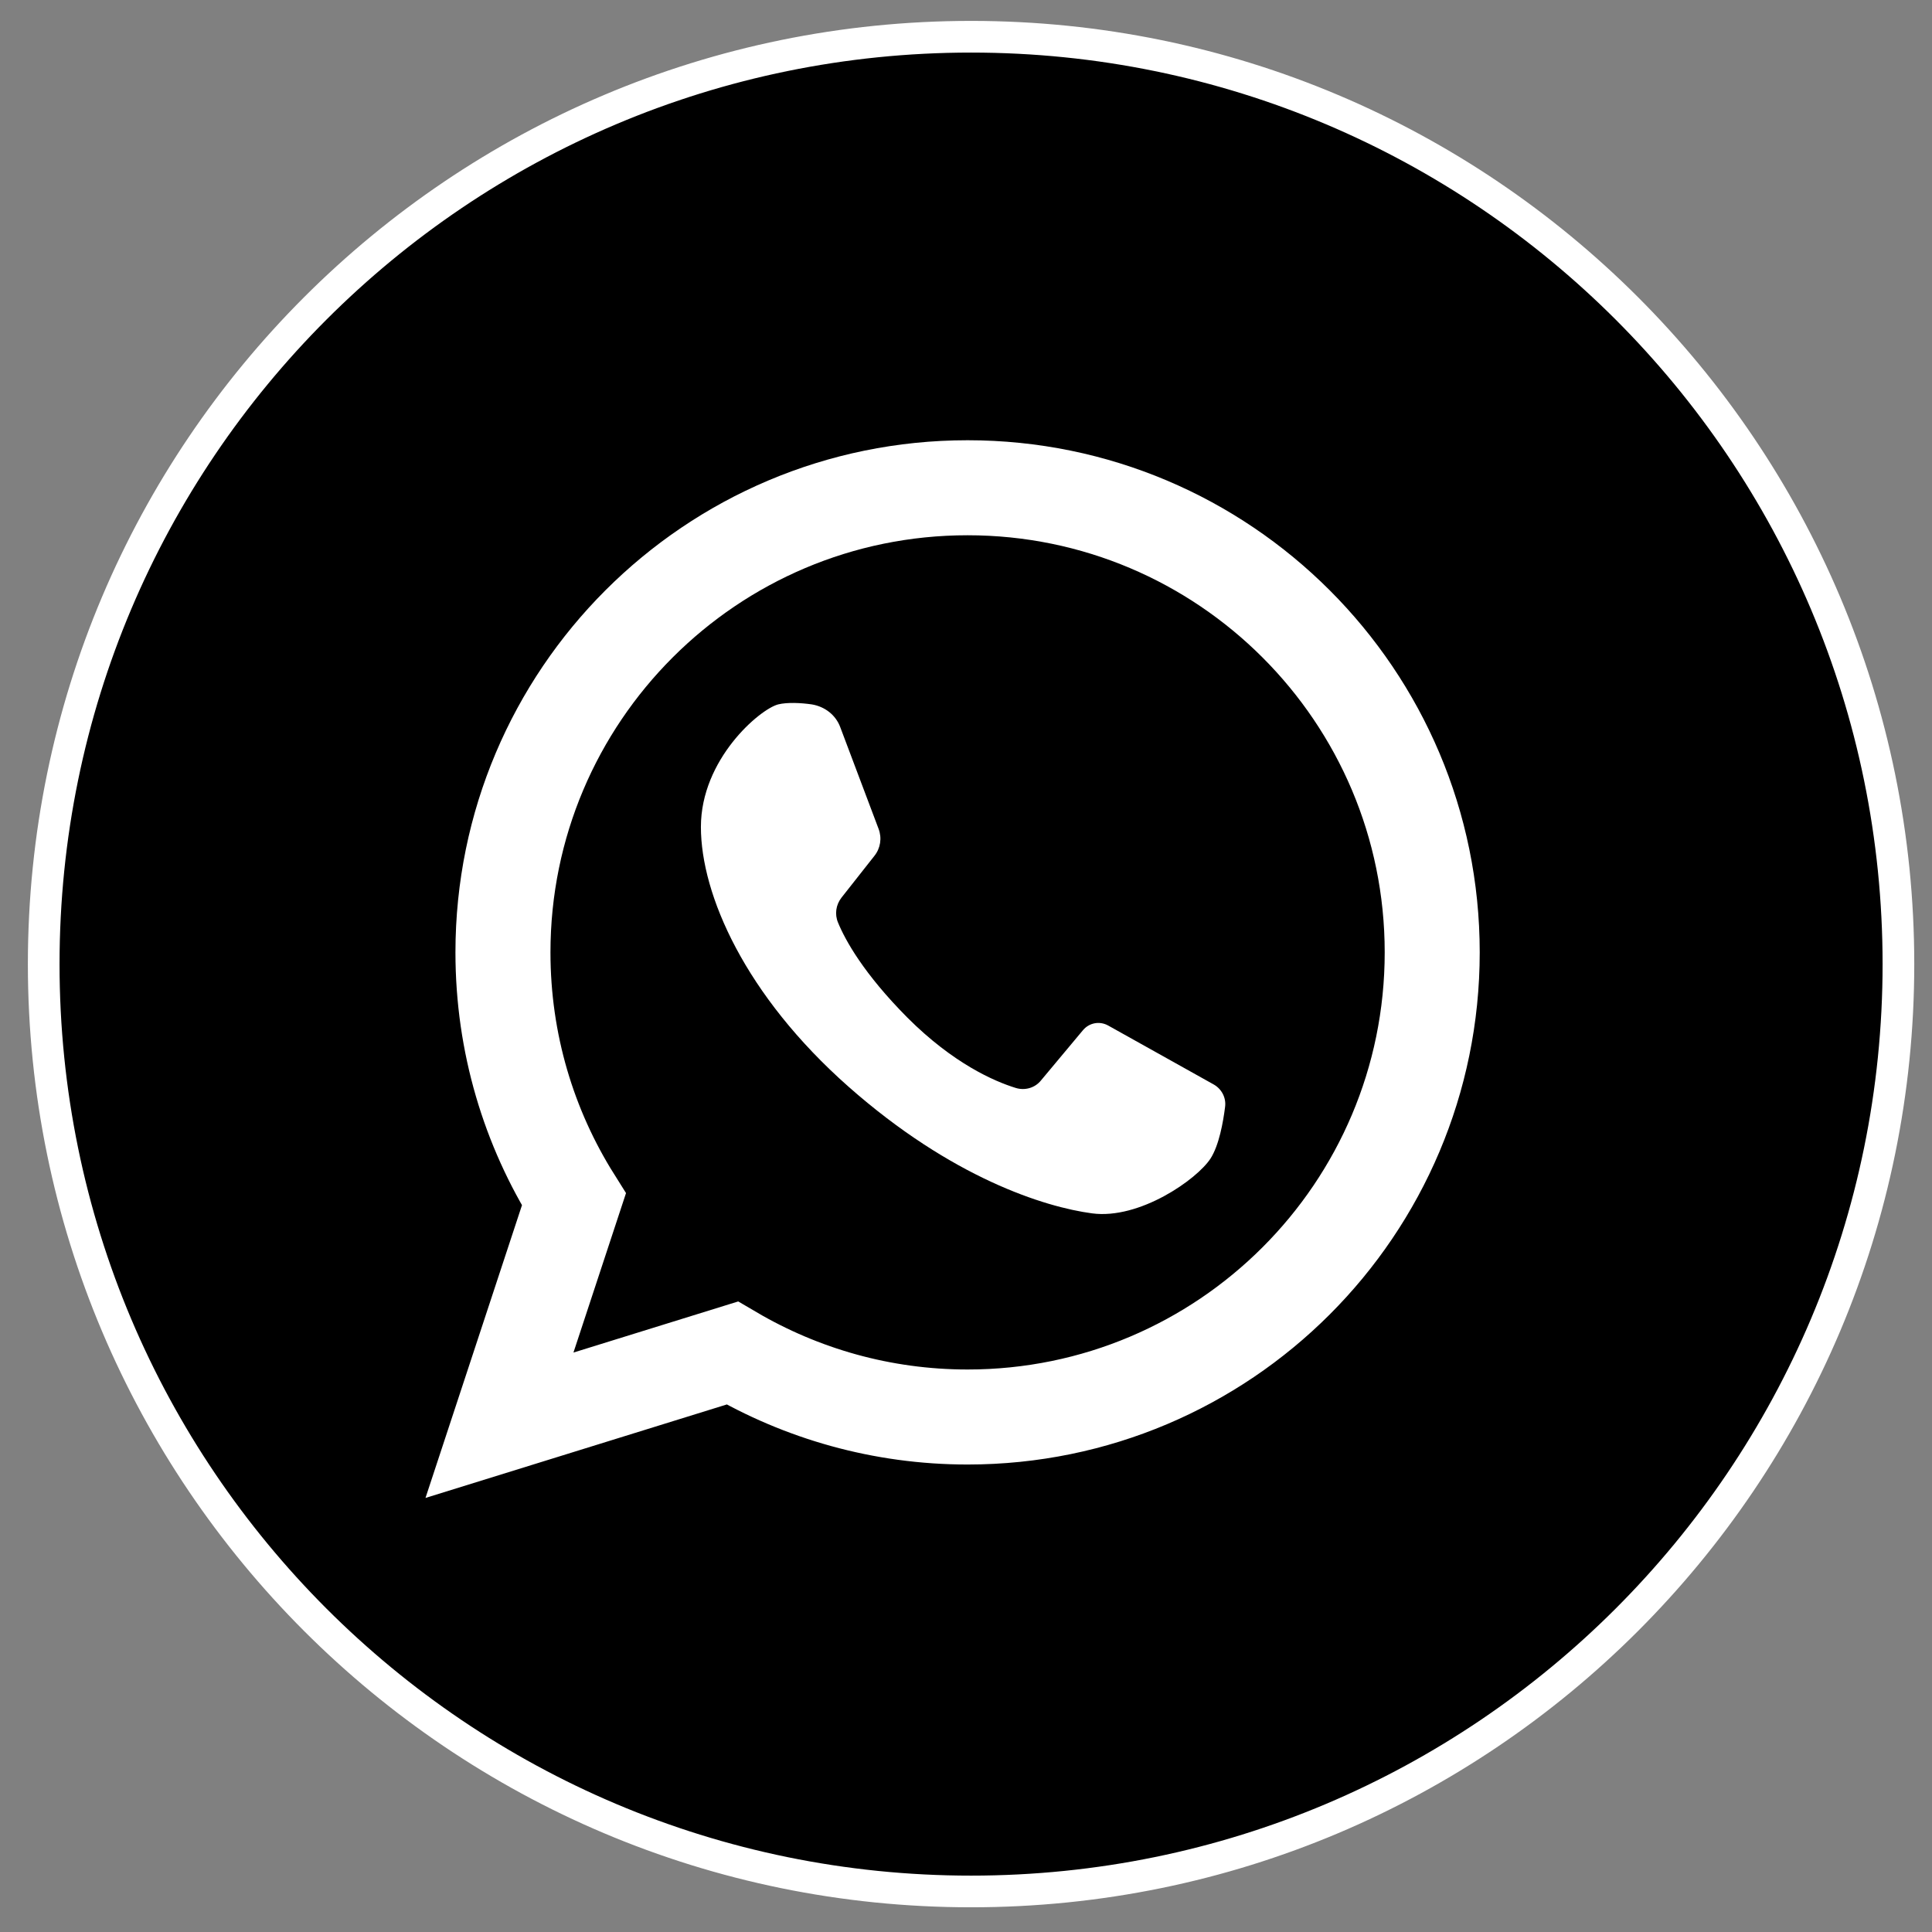
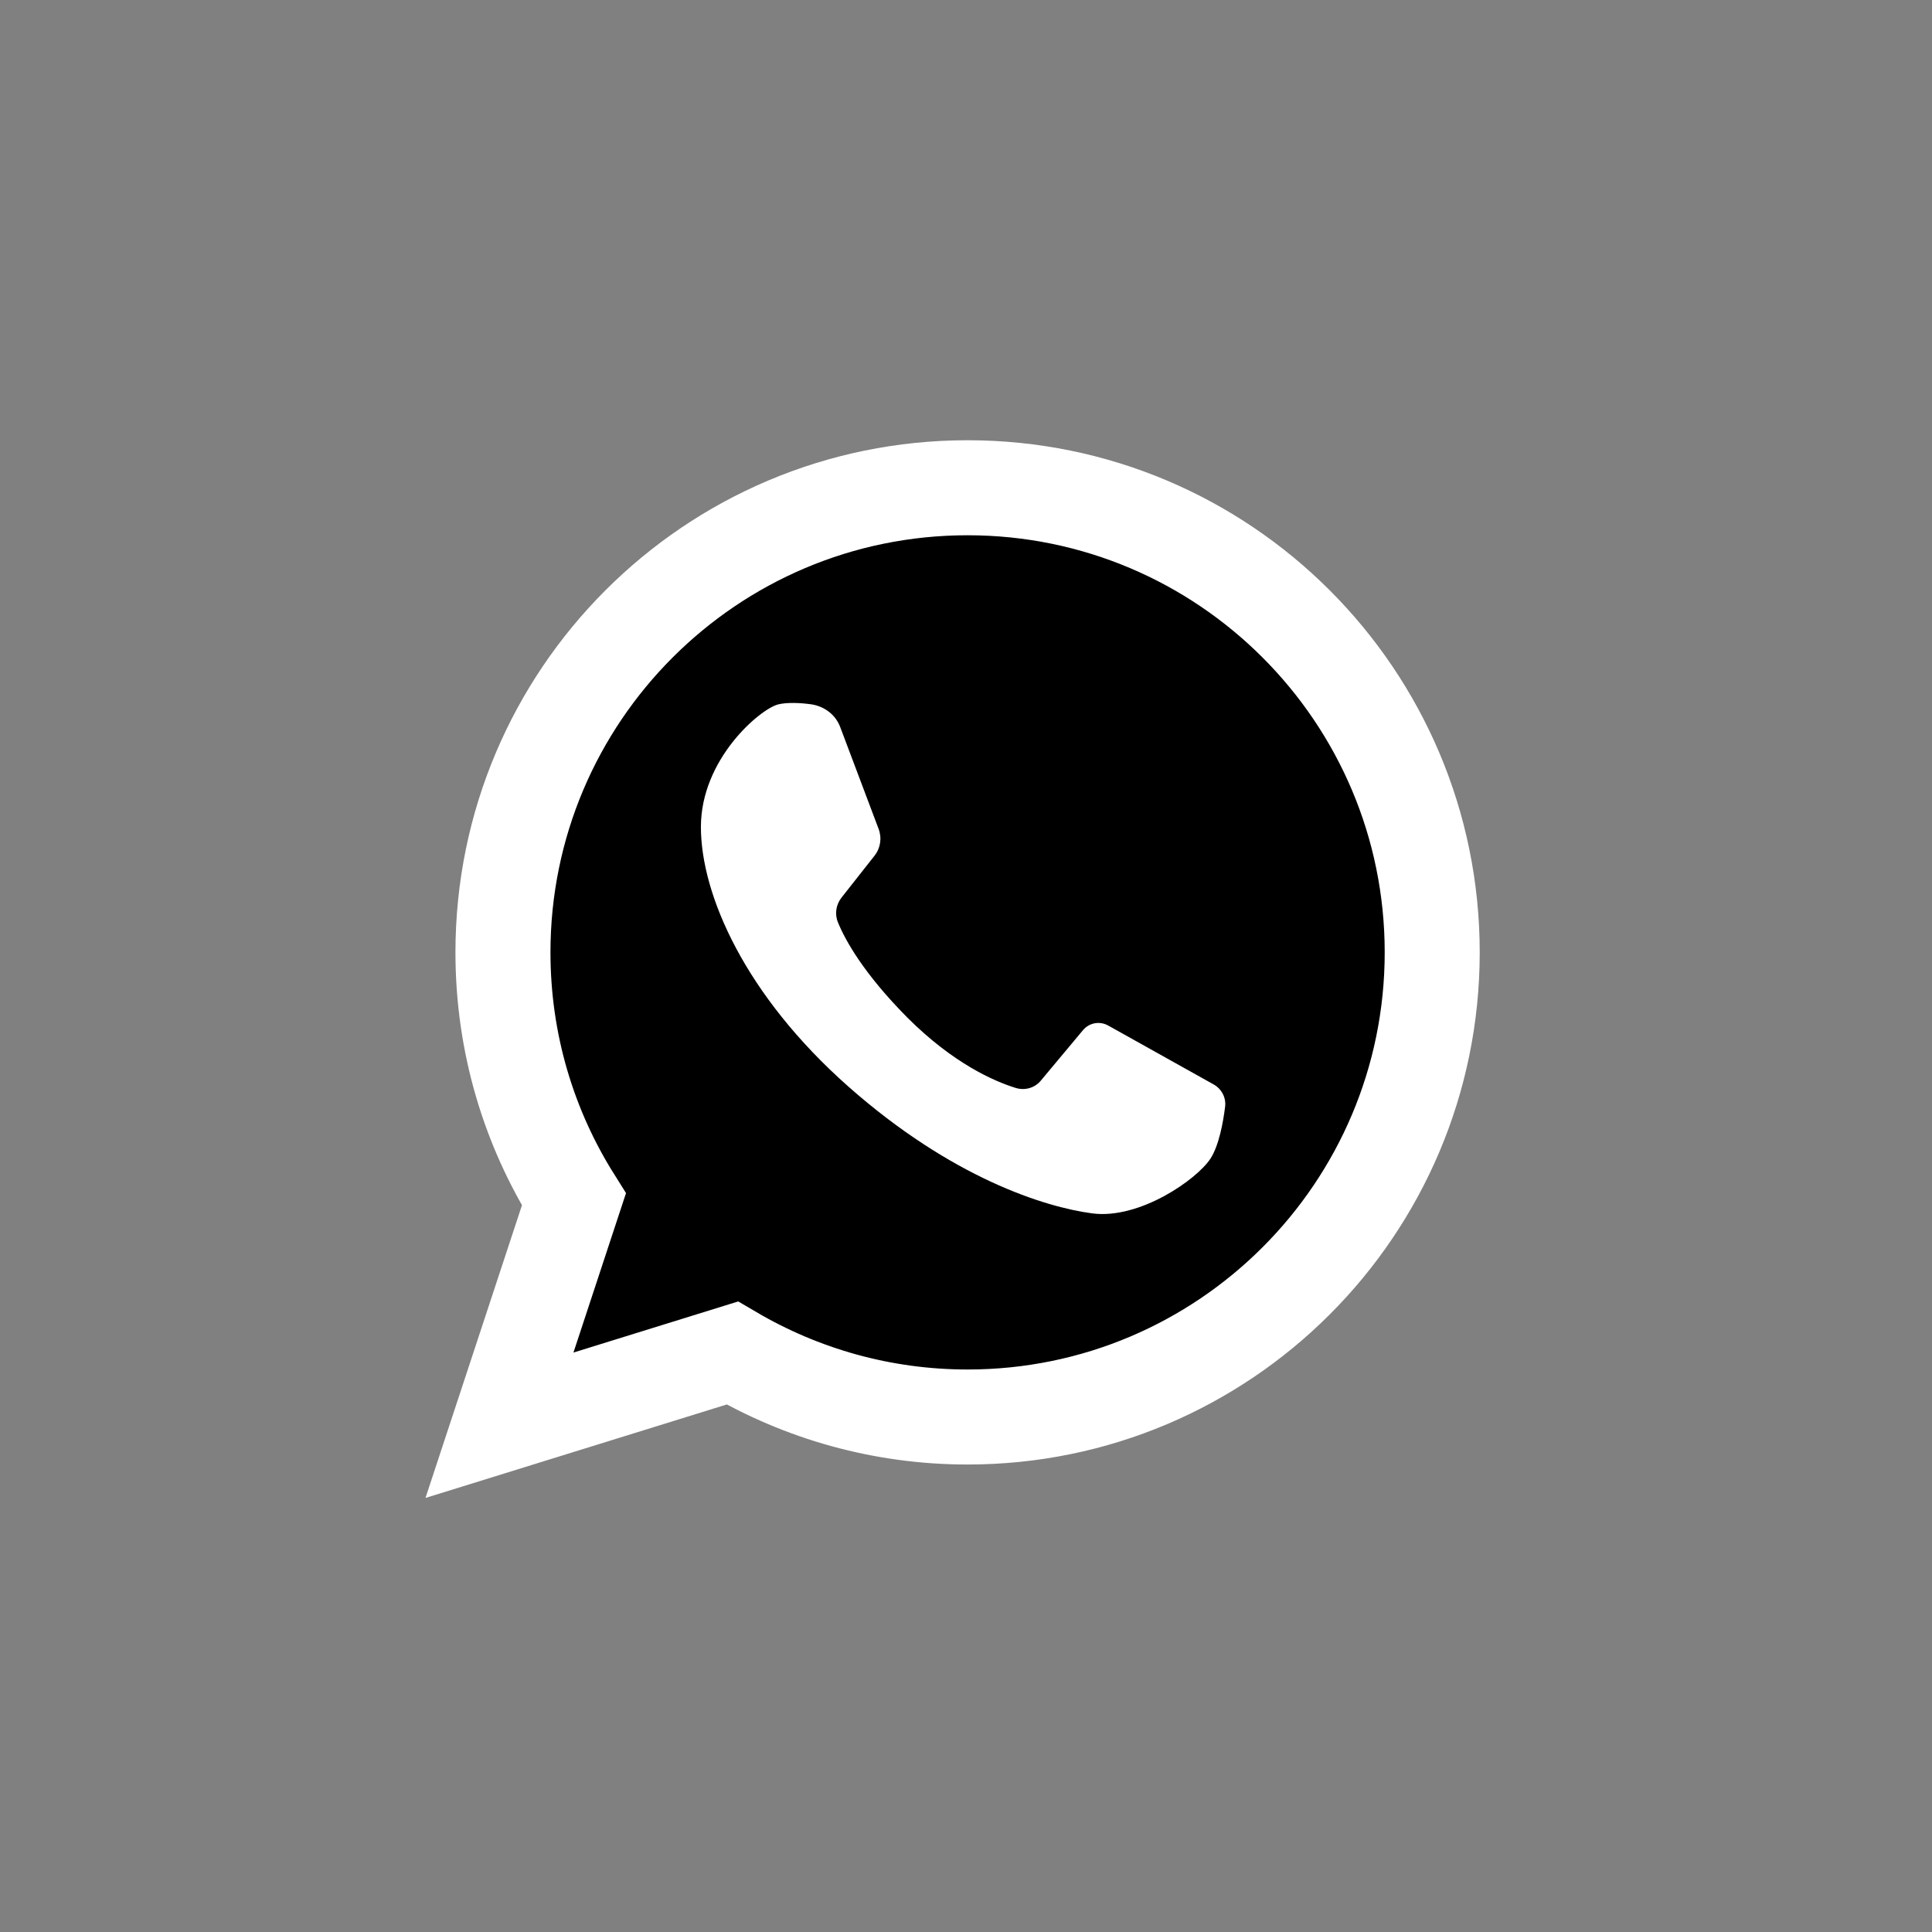
<svg xmlns="http://www.w3.org/2000/svg" width="61" height="61" viewBox="0 0 61 61" fill="none">
  <rect x="0" y="0" width="61" height="61" fill="#808080" stroke="none" />
-   <path d="M30.66 59.72C46.831 59.72 59.94 46.611 59.94 30.44C59.94 14.269 46.831 1.16 30.66 1.16C14.489 1.16 1.38 14.269 1.38 30.44C1.38 46.611 14.489 59.72 30.66 59.72Z" fill="black" stroke="white" stroke-miterlimit="10" />
  <path d="M23.12 42.72C25.3 44 27.84 44.74 30.55 44.74C38.65 44.74 45.22 38.17 45.22 30.07C45.22 21.97 38.65 15.4 30.55 15.4C22.45 15.4 15.88 21.97 15.88 30.07C15.88 32.94 16.7 35.61 18.12 37.87L15.77 45L23.12 42.72Z" fill="black" stroke="white" stroke-width="3" stroke-miterlimit="10" />
  <path d="M26.53 22.96L27.74 26.17C27.85 26.46 27.8 26.78 27.61 27.02L26.57 28.34C26.39 28.57 26.35 28.87 26.46 29.13C26.69 29.69 27.27 30.74 28.65 32.13C30.1 33.58 31.39 34.14 32.07 34.35C32.36 34.44 32.68 34.35 32.87 34.11L34.19 32.53C34.39 32.29 34.72 32.23 34.99 32.38L38.32 34.24C38.57 34.38 38.72 34.66 38.68 34.95C38.62 35.43 38.49 36.16 38.22 36.58C37.79 37.24 35.98 38.51 34.48 38.31C32.98 38.11 30.05 37.19 26.79 34.31C23.53 31.43 22.13 28.25 22.13 26.11C22.13 23.97 23.99 22.39 24.57 22.24C24.86 22.17 25.28 22.19 25.63 22.24C26.05 22.31 26.39 22.58 26.53 22.96Z" fill="white" />
</svg>